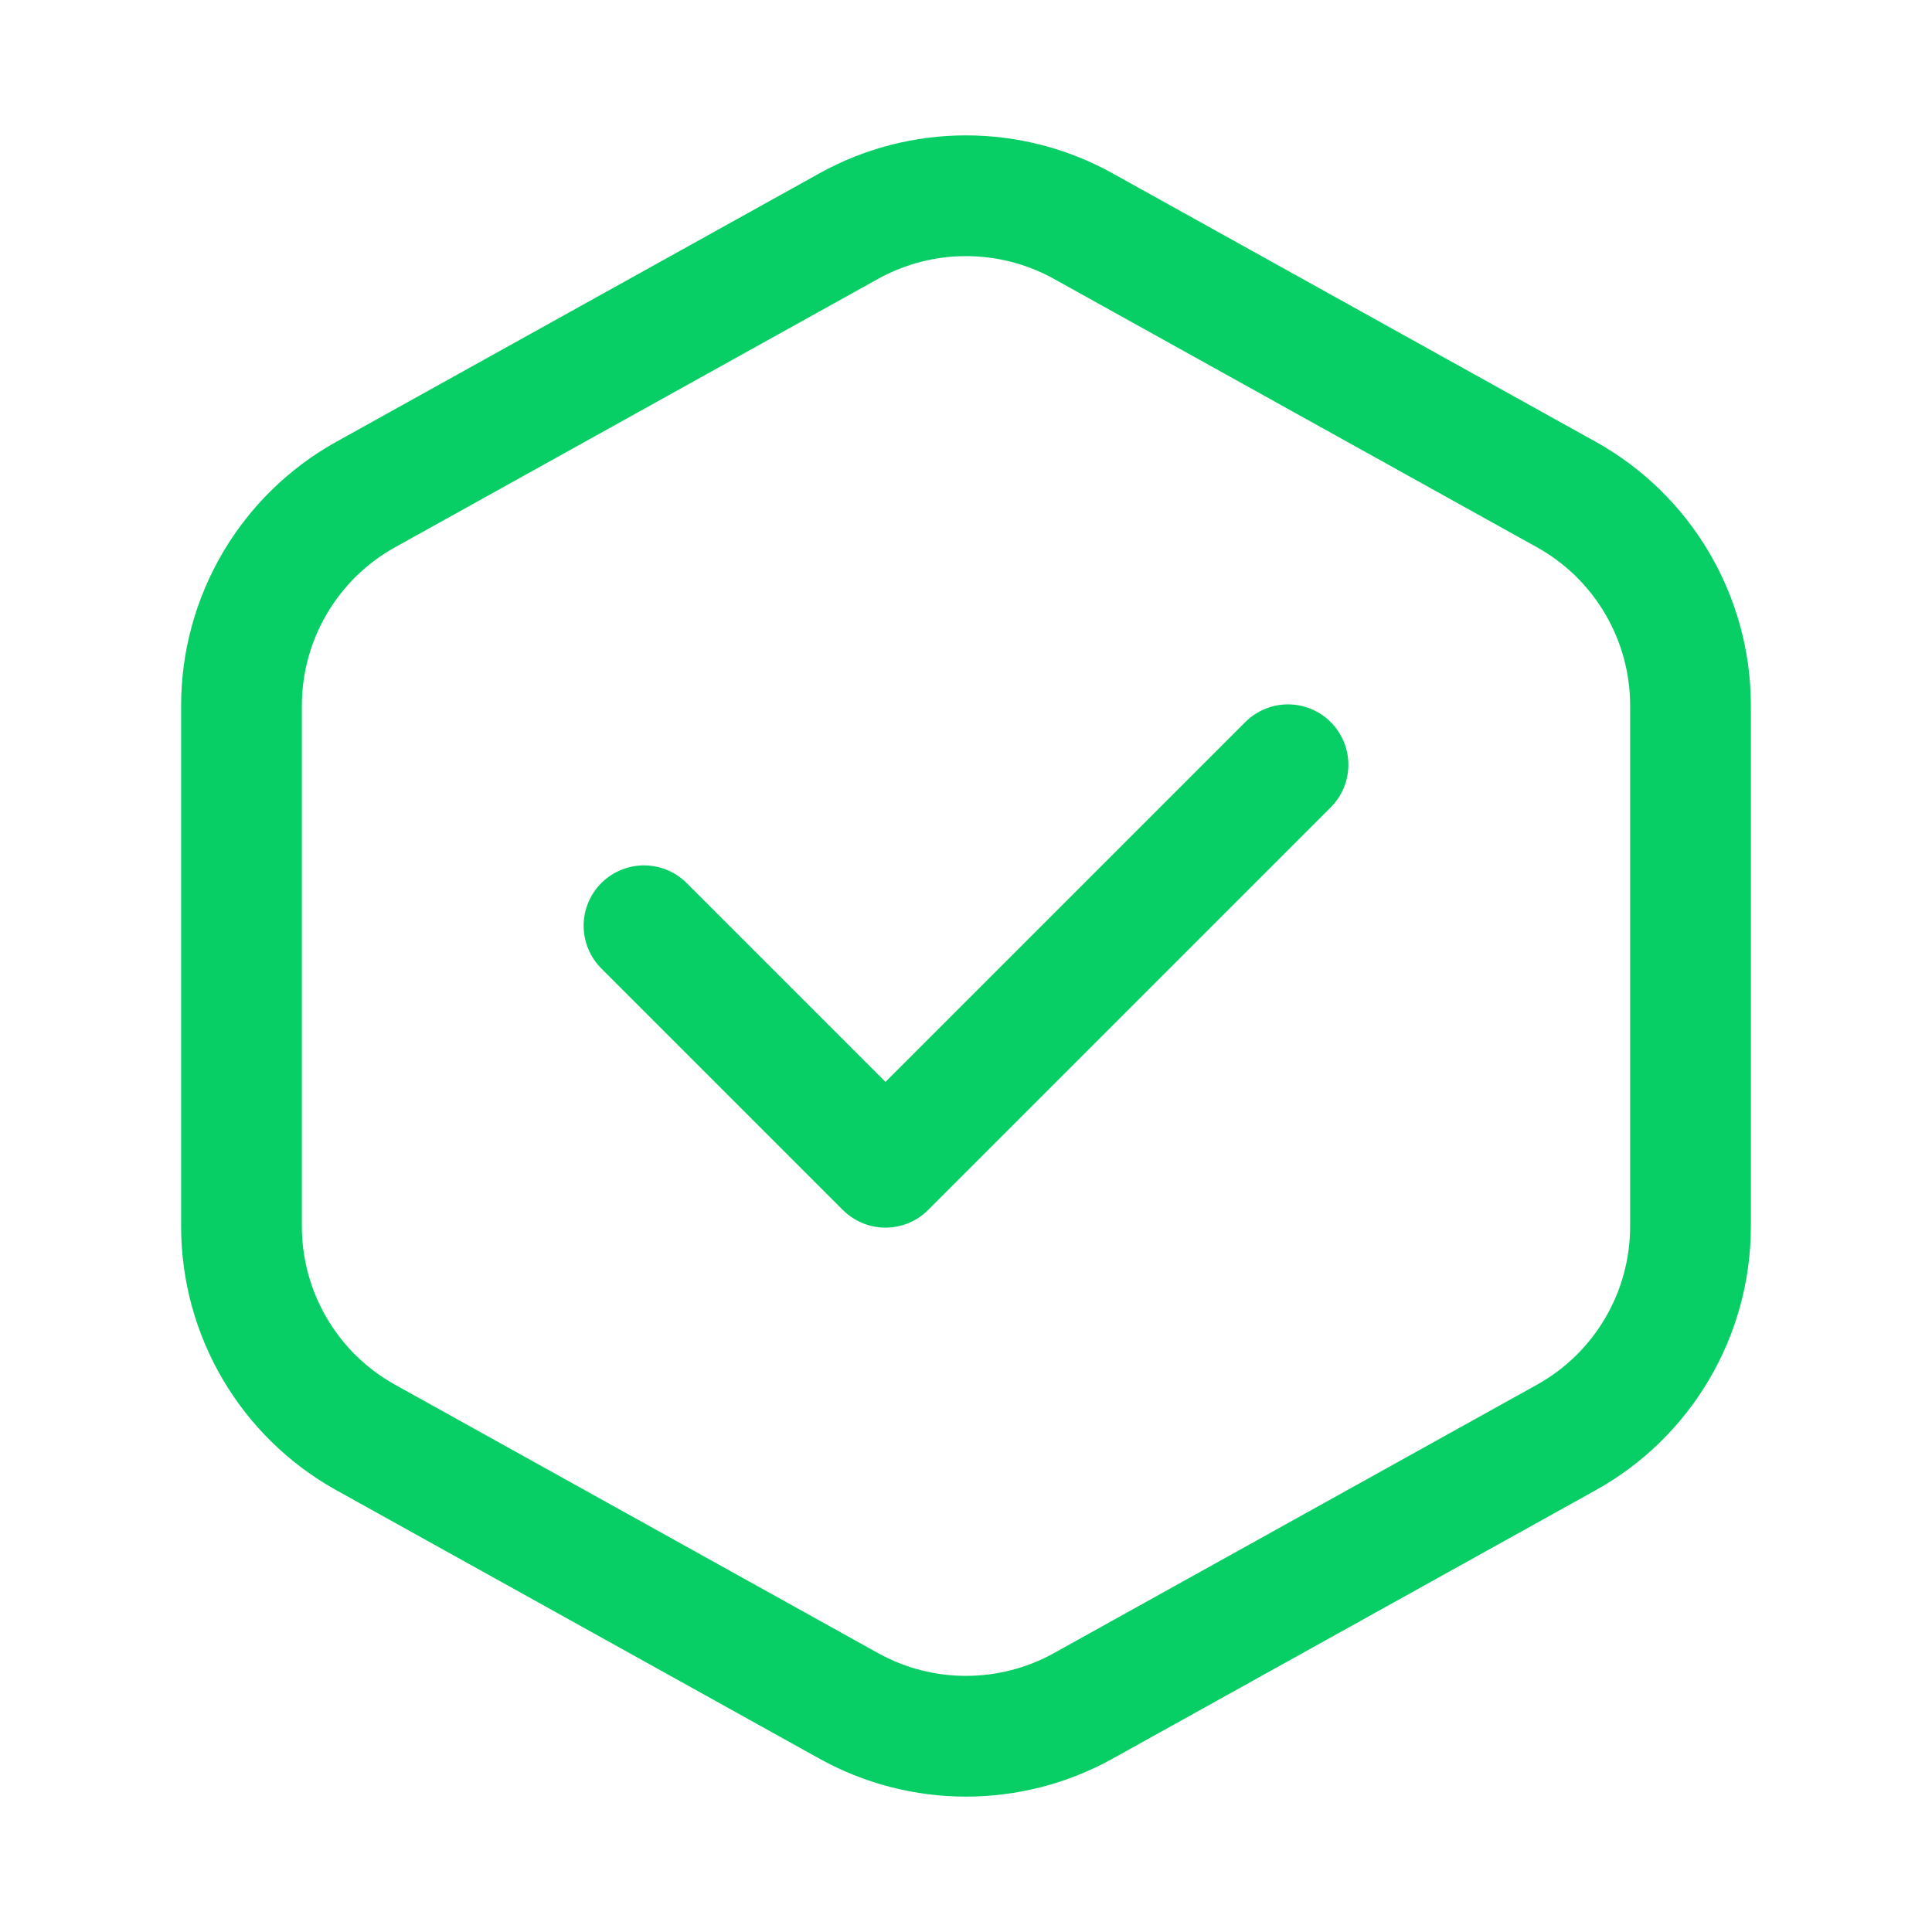
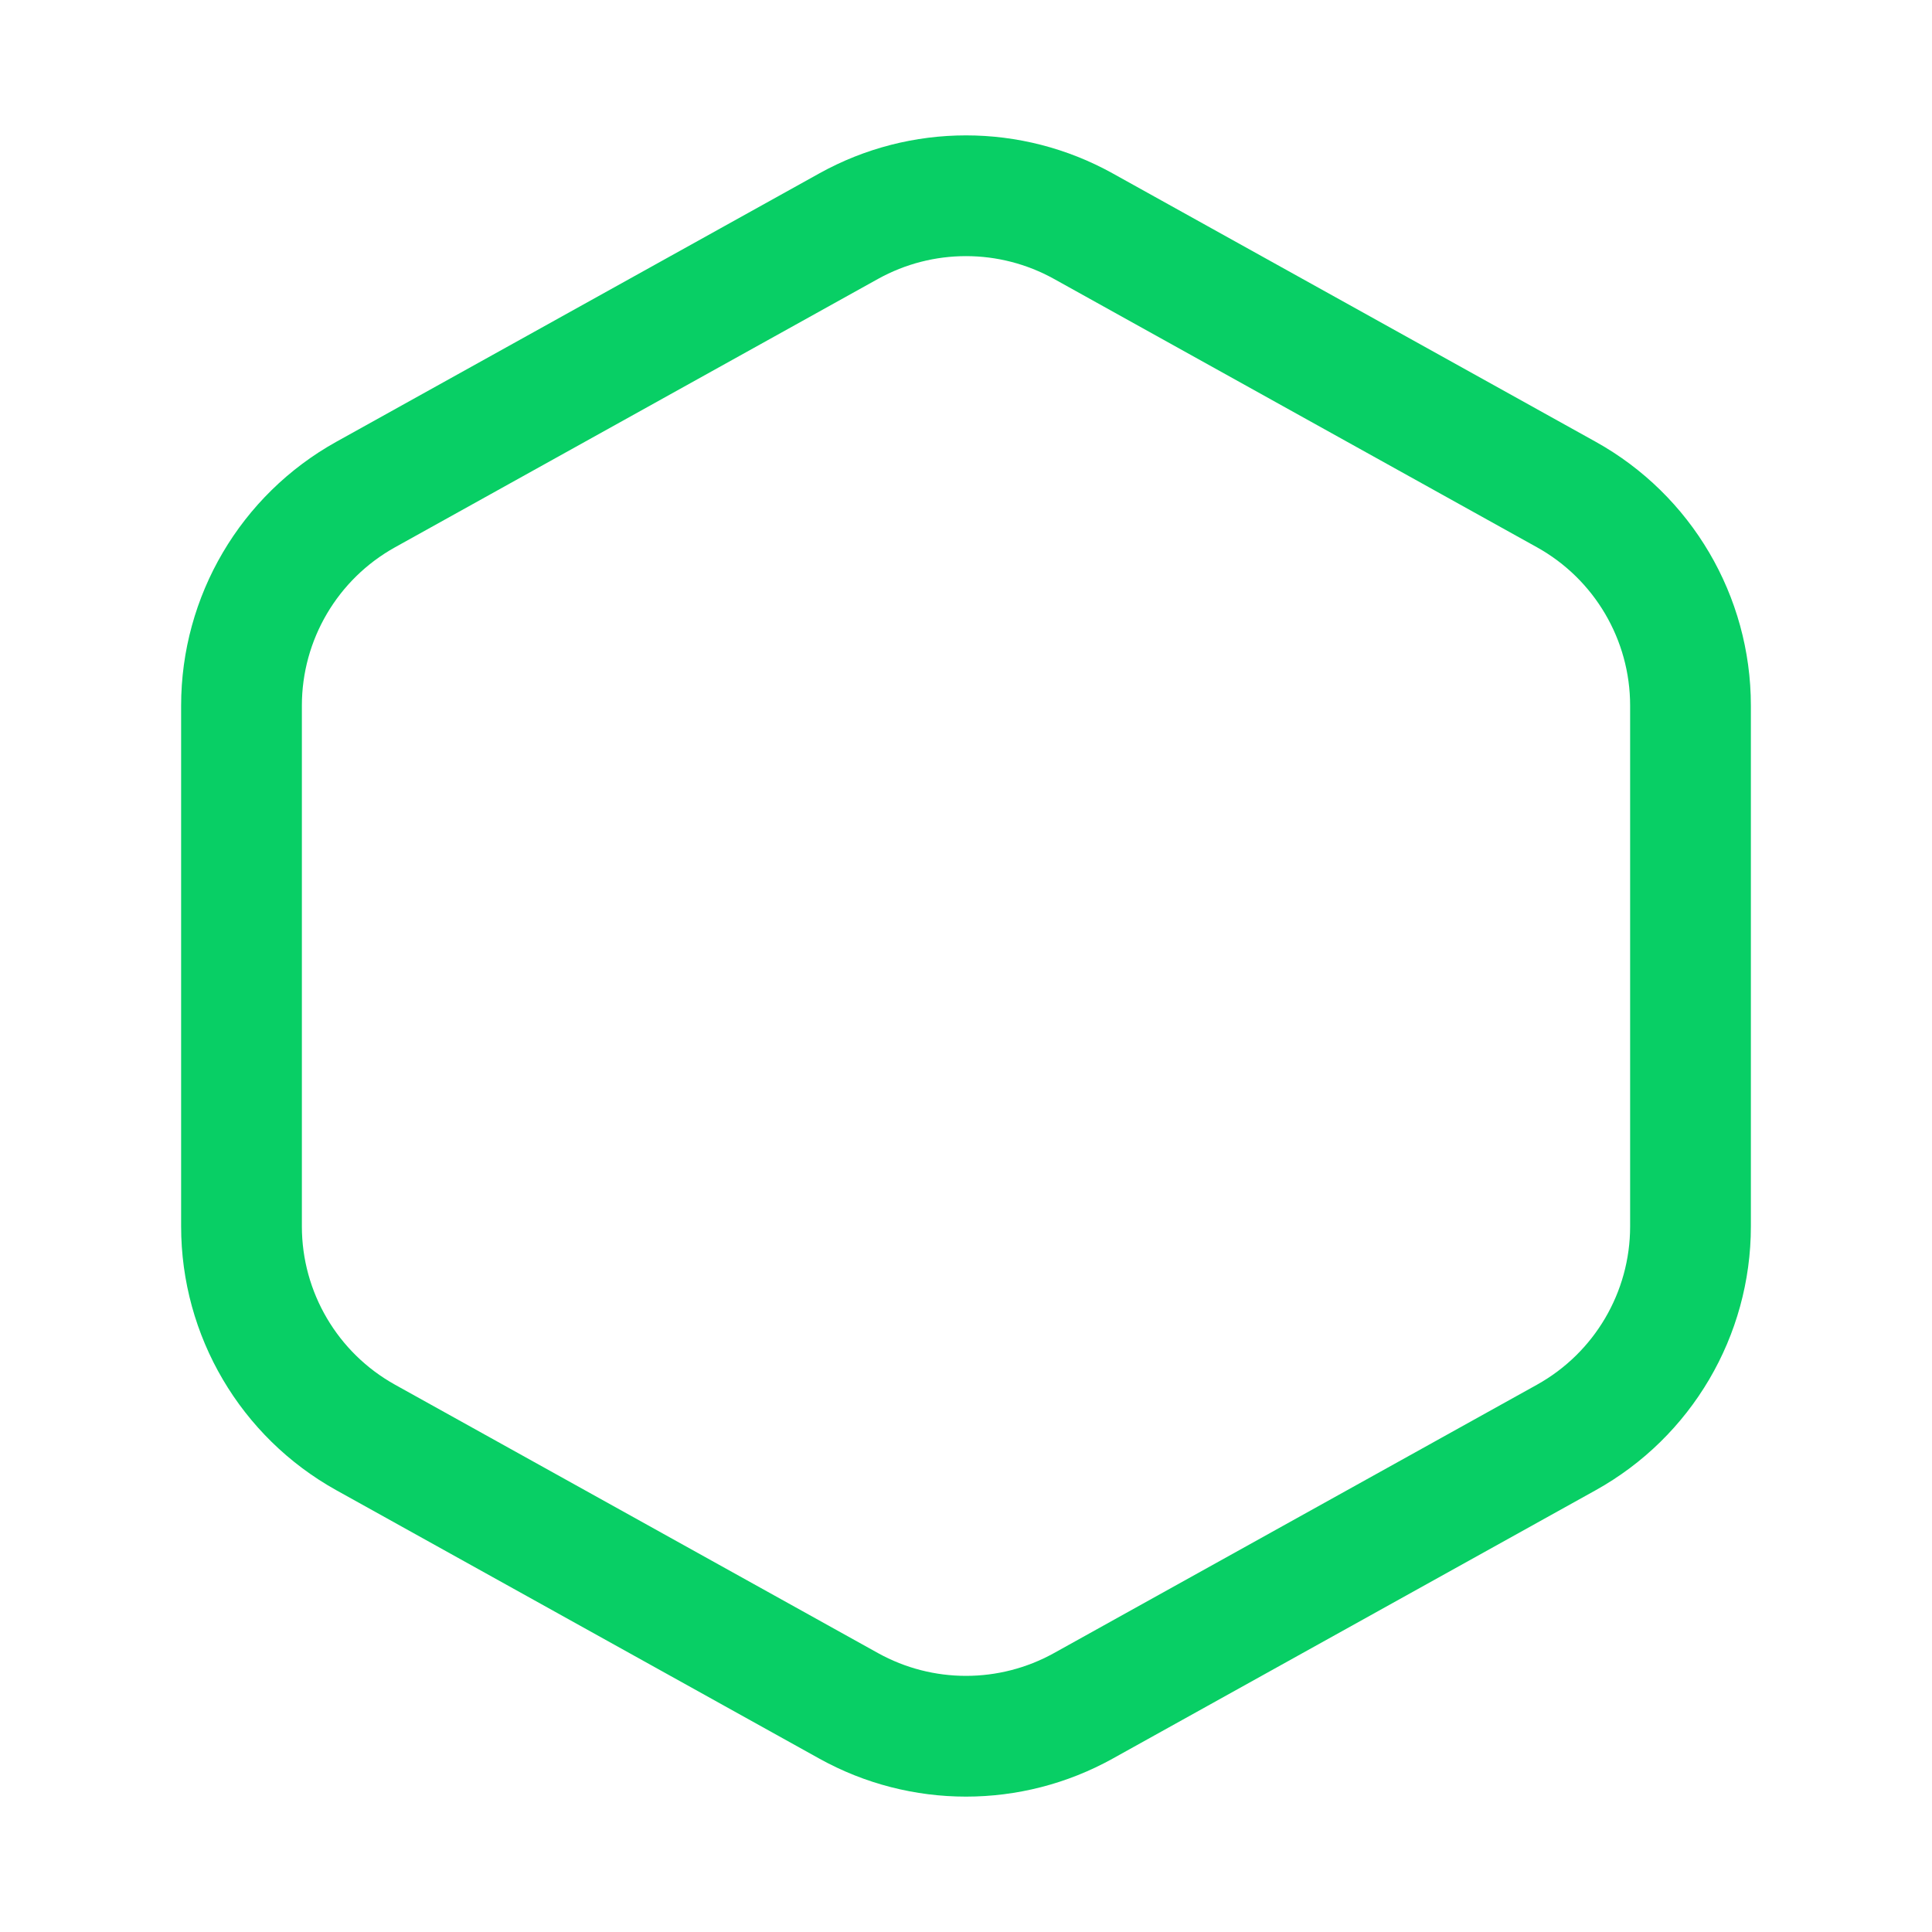
<svg xmlns="http://www.w3.org/2000/svg" width="24" height="24" viewBox="0 0 24 24" fill="none">
  <path d="M4.543 6.143L10.543 2.809C11.449 2.306 12.551 2.306 13.457 2.809L19.457 6.143C20.409 6.672 21 7.676 21 8.765V15.235C21 16.324 20.409 17.328 19.457 17.857L13.457 21.191C12.551 21.694 11.449 21.694 10.543 21.191L4.543 17.857C3.591 17.328 3 16.324 3 15.235V8.765C3 7.676 3.591 6.672 4.543 6.143Z" stroke="#08CF65" stroke-width="1.5" stroke-linecap="round" stroke-linejoin="round" />
-   <path d="M8 11.5L11 14.5L16 9.5" stroke="#08CF65" stroke-width="1.5" stroke-linecap="round" stroke-linejoin="round" />
</svg>